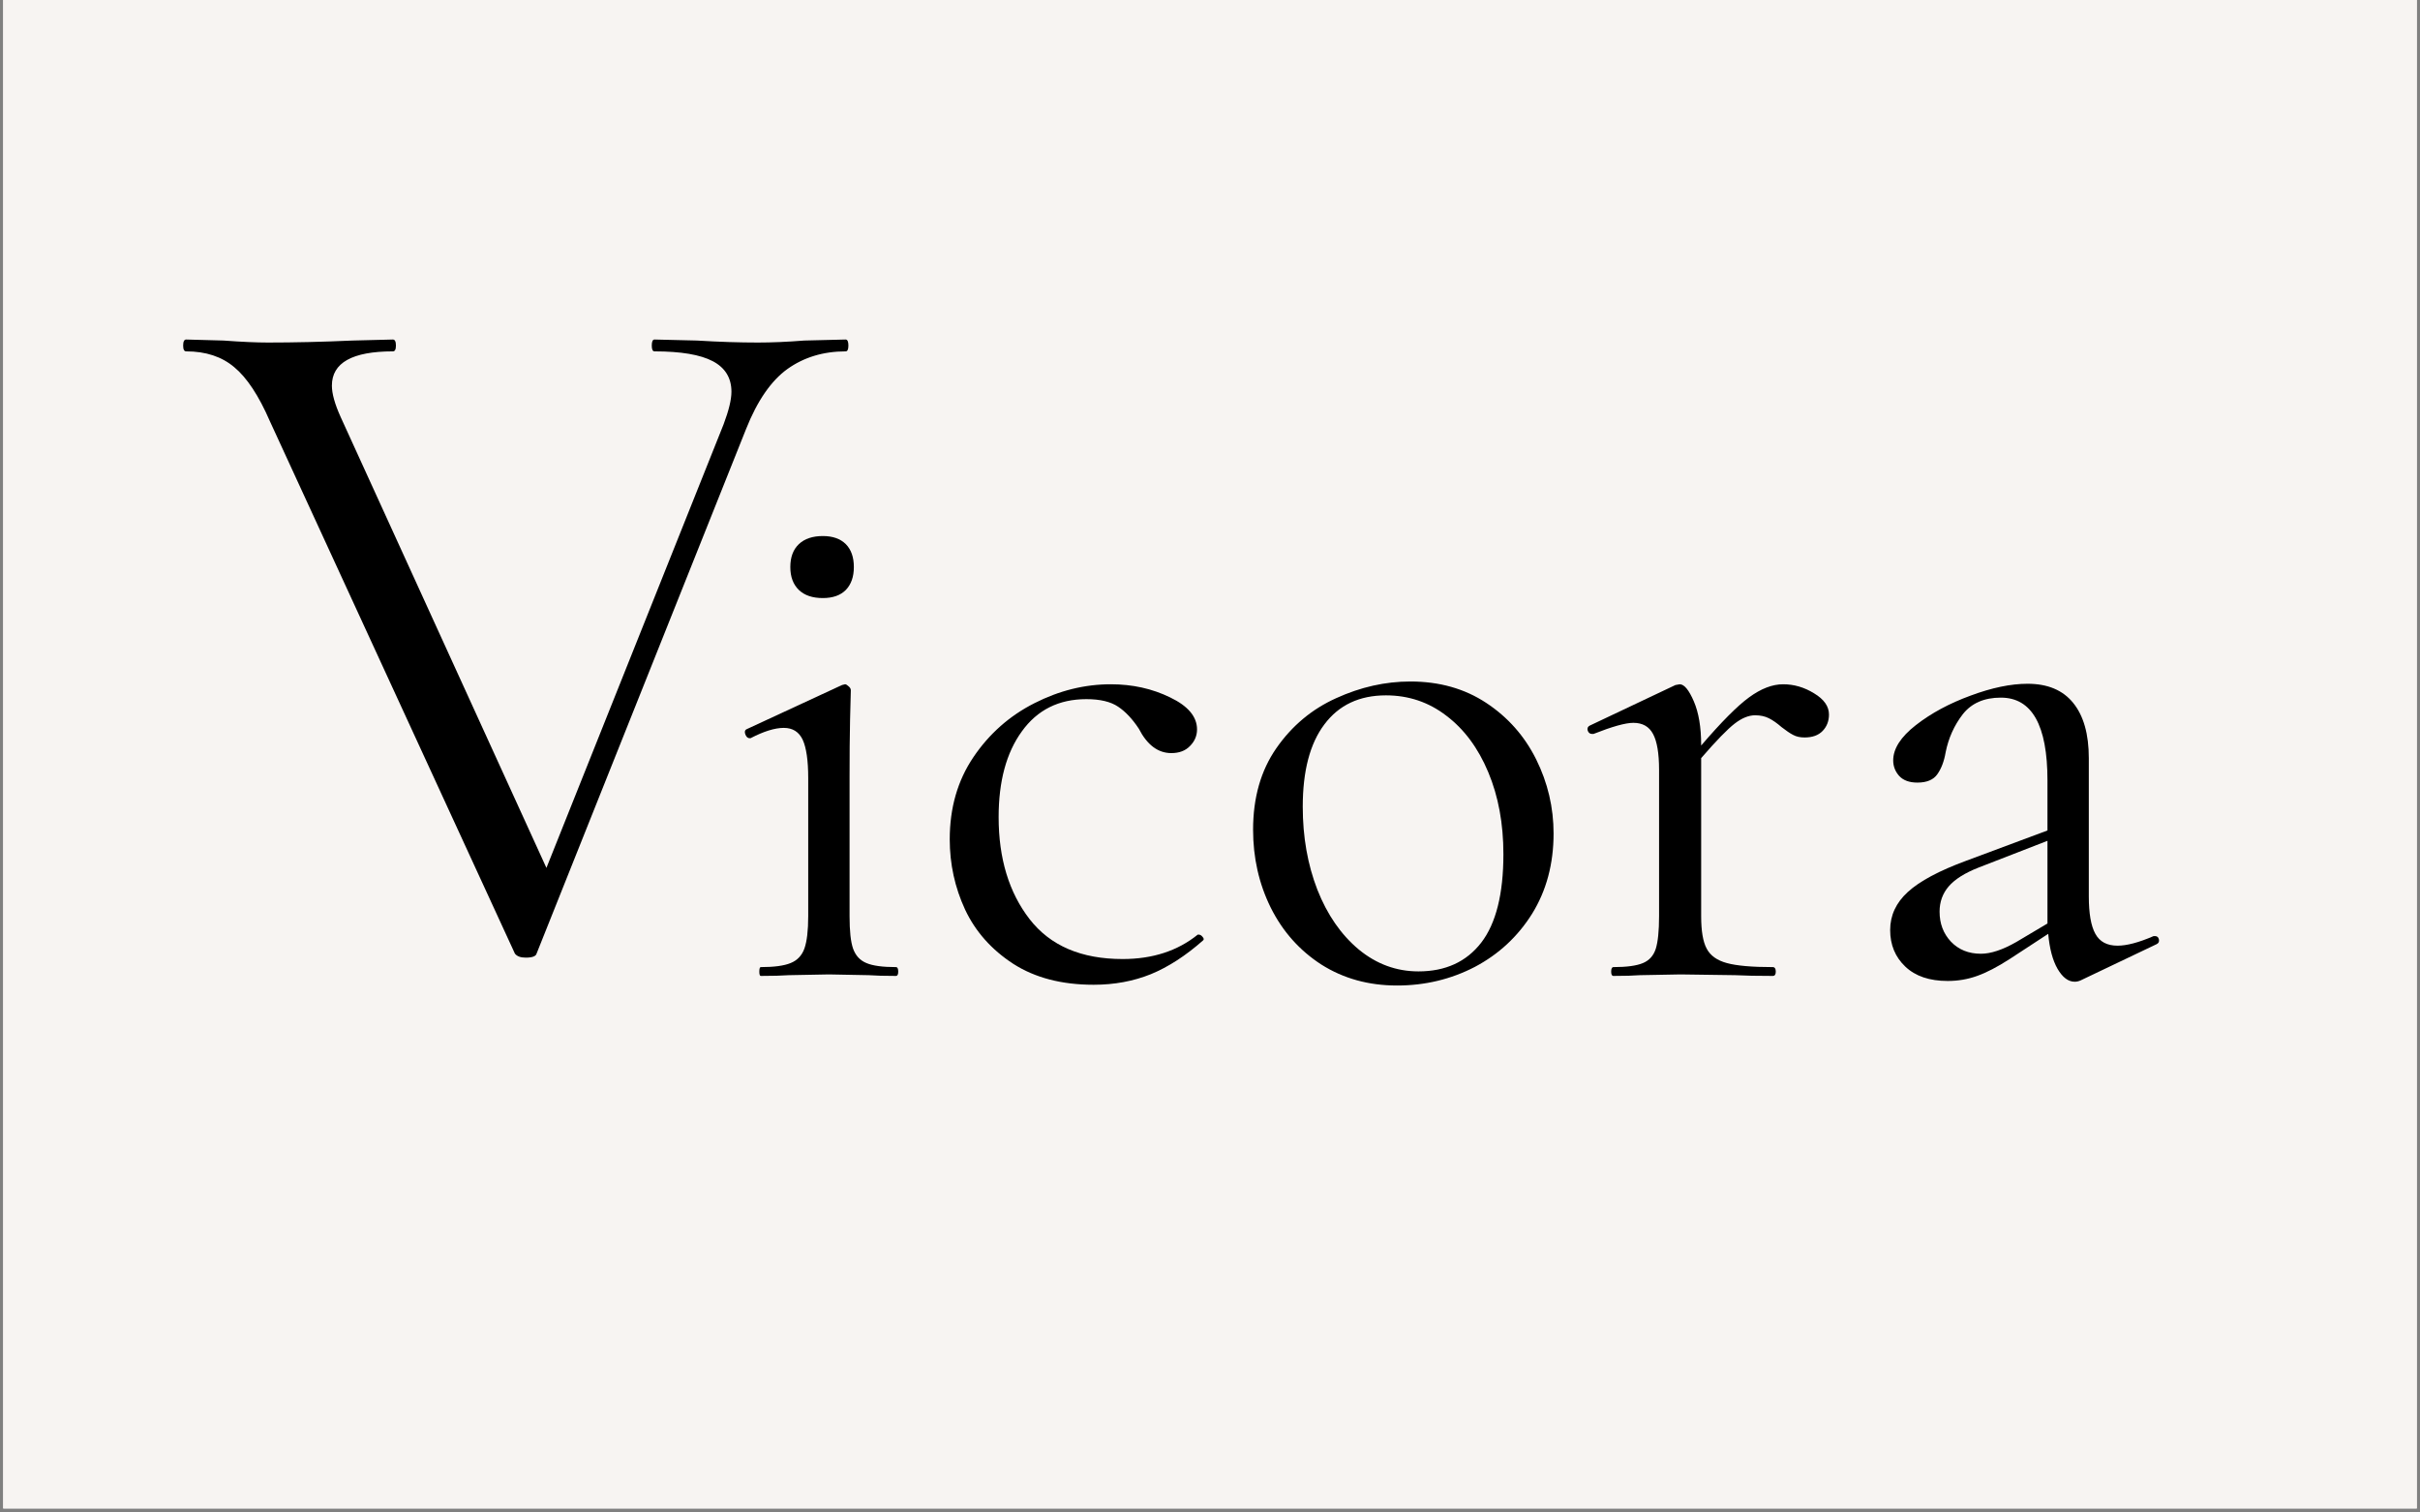
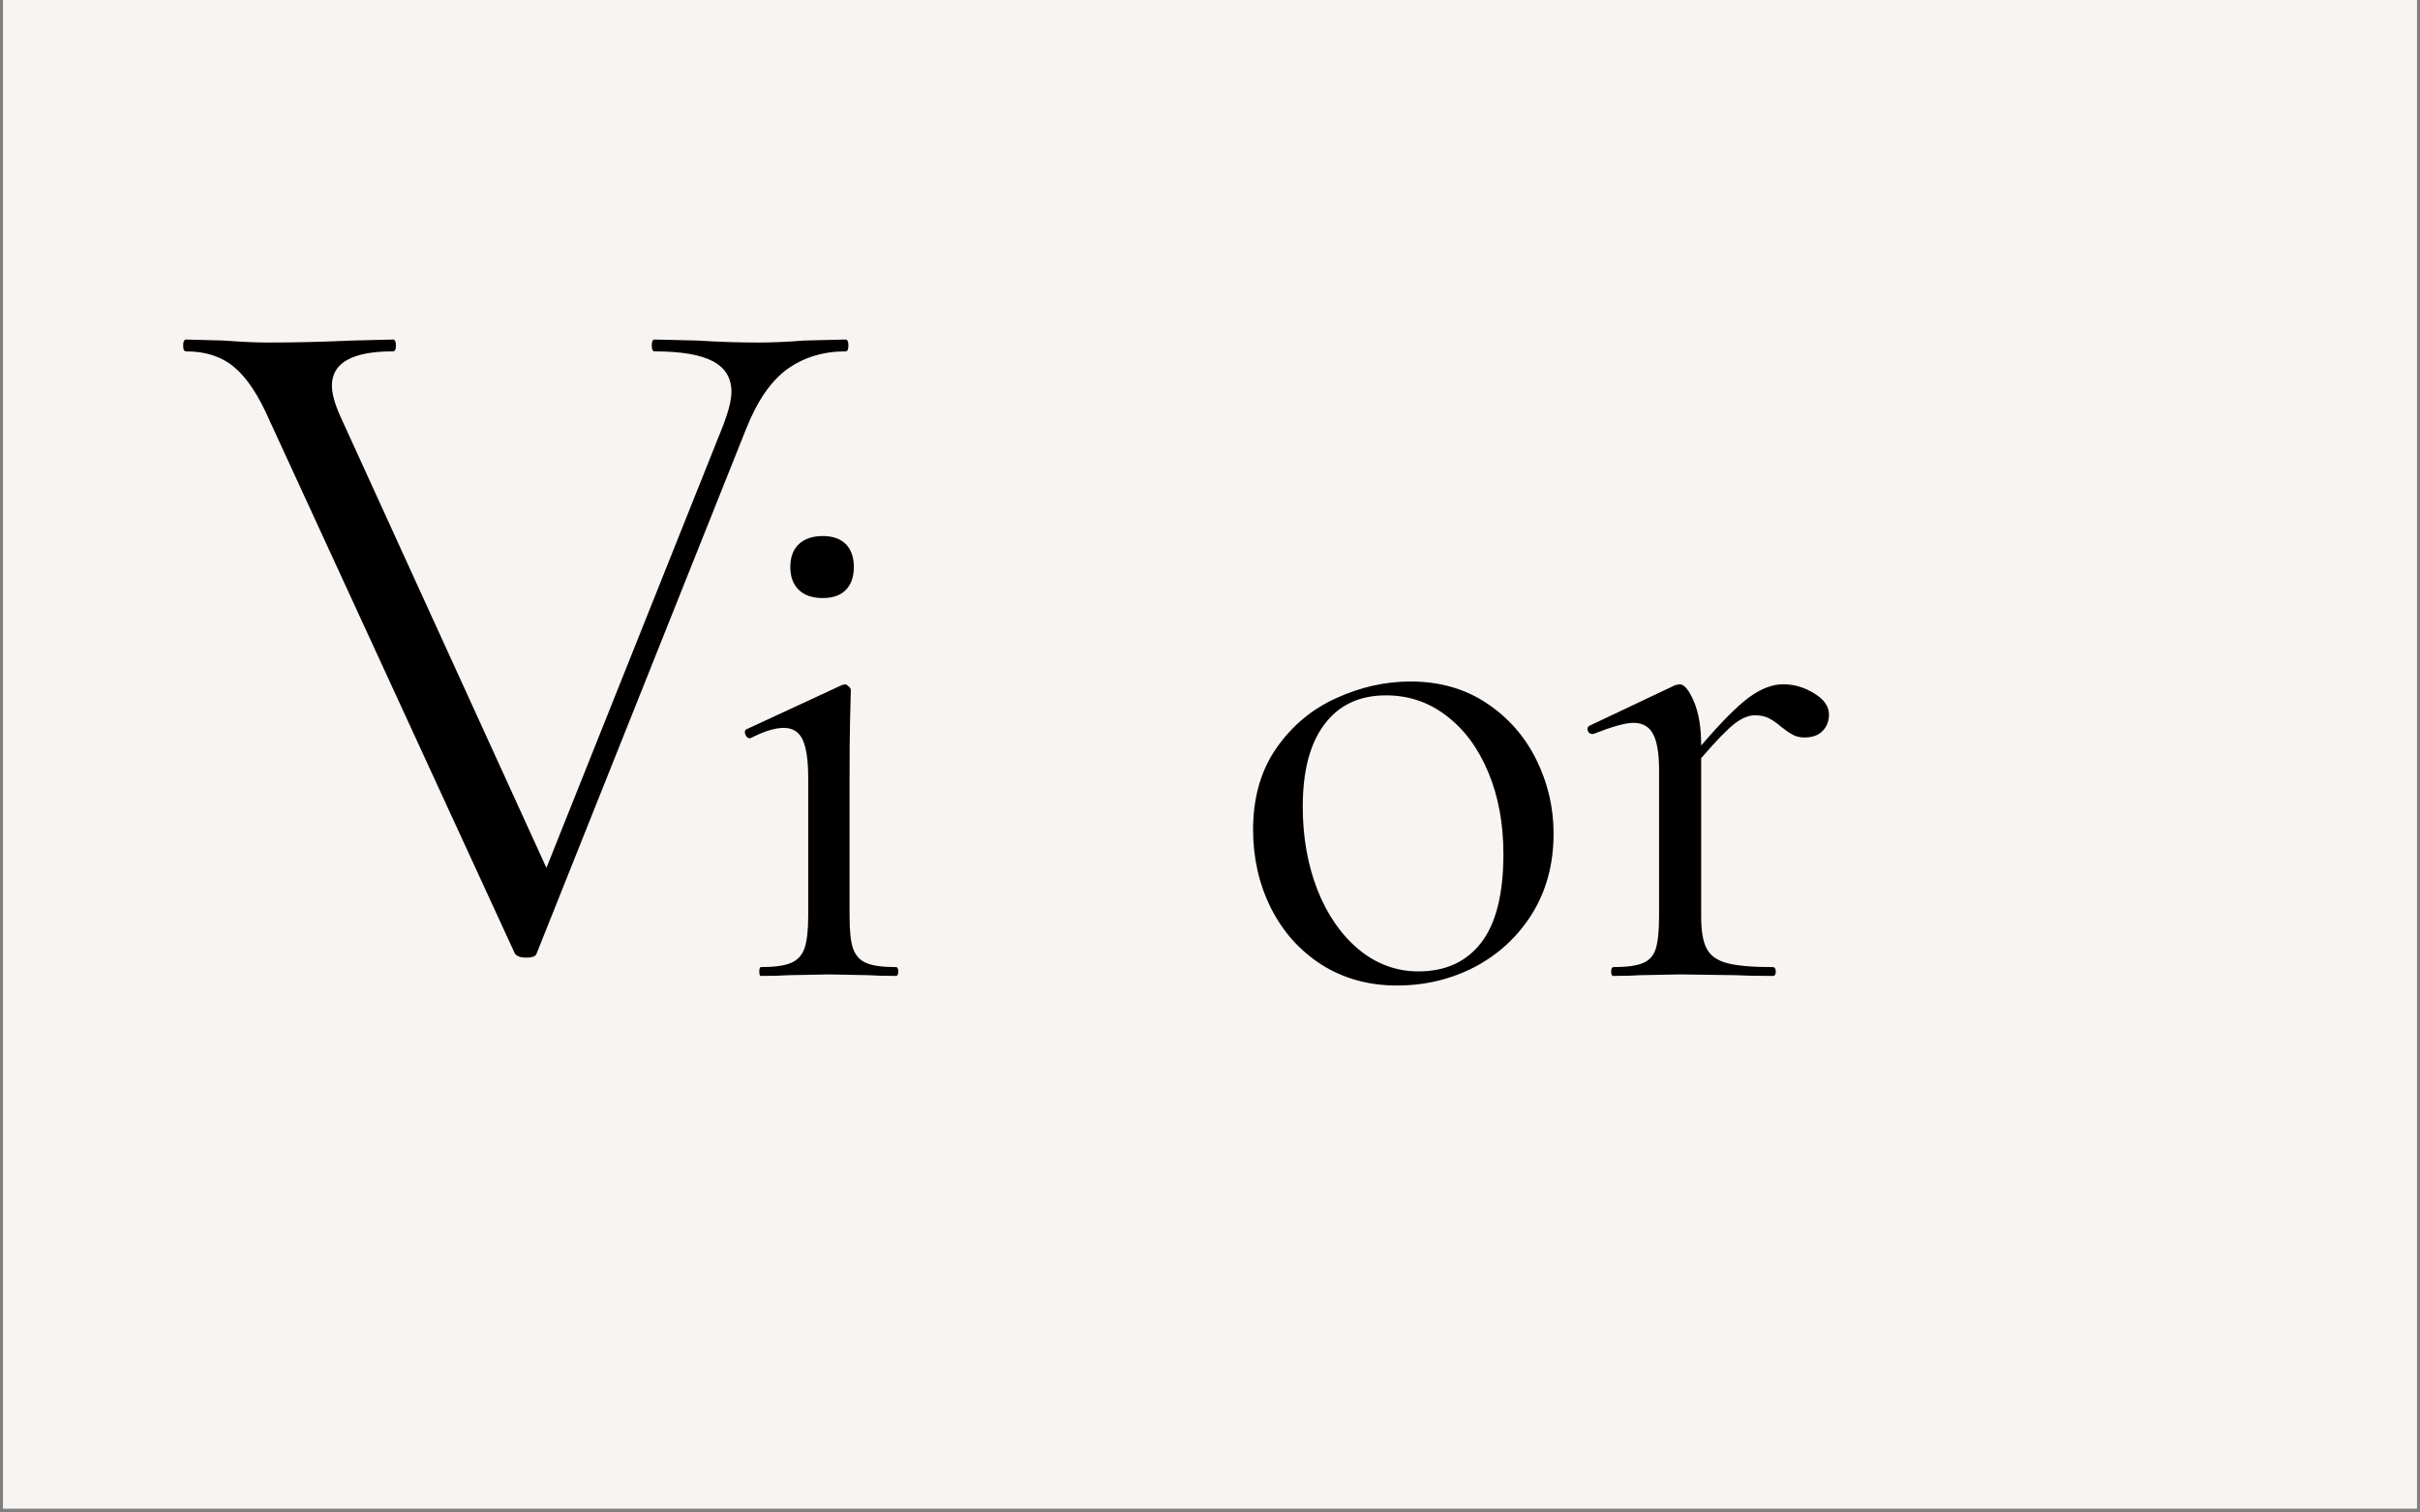
<svg xmlns="http://www.w3.org/2000/svg" version="1.0" preserveAspectRatio="xMidYMid meet" height="125" viewBox="0 0 150 93.75" zoomAndPan="magnify" width="200">
  <rect x="0" y="0" width="150" height="93.75" fill="#808080" stroke="none" />
  <defs>
    <g />
    <clipPath id="2624daa678">
      <path clip-rule="nonzero" d="M 0.199 0 L 149.801 0 L 149.801 93.5 L 0.199 93.5 Z M 0.199 0" />
    </clipPath>
    <clipPath id="0b37982453">
      <path clip-rule="nonzero" d="M 0.609 0.262 L 99.945 0.262 L 99.945 53.879 L 0.609 53.879 Z M 0.609 0.262" />
    </clipPath>
    <clipPath id="3776dd7151">
      <rect height="54" y="0" width="100" x="0" />
    </clipPath>
    <clipPath id="b3859985d6">
      <rect height="54" y="0" width="100" x="0" />
    </clipPath>
    <clipPath id="b94a8b955a">
      <path clip-rule="nonzero" d="M 0.227 0.137 L 56.477 0.137 L 56.477 71.707 L 0.227 71.707 Z M 0.227 0.137" />
    </clipPath>
    <clipPath id="cf6cedc8e3">
      <rect height="72" y="0" width="57" x="0" />
    </clipPath>
    <clipPath id="69ea5acfbb">
      <rect height="72" y="0" width="57" x="0" />
    </clipPath>
  </defs>
  <g clip-path="url(#2624daa678)">
    <path fill-rule="nonzero" fill-opacity="1" d="M 0.199 0 L 149.801 0 L 149.801 93.5 L 0.199 93.5 Z M 0.199 0" fill="#ffffff" />
    <path fill-rule="nonzero" fill-opacity="1" d="M 0.199 0 L 149.801 0 L 149.801 93.5 L 0.199 93.5 Z M 0.199 0" fill="#f7f4f2" />
  </g>
  <g transform="matrix(1, 0, 0, 1, 41, 22)">
    <g clip-path="url(#b3859985d6)">
      <g clip-path="url(#0b37982453)">
        <g transform="matrix(1, 0, 0, 1, -0, 0)">
          <g clip-path="url(#3776dd7151)">
            <g fill-opacity="1" fill="#000000">
              <g transform="translate(3.737, 38.492)">
                <g>
                  <path d="M 6.266 -23.422 C 5.629 -23.422 5.133 -23.586 4.781 -23.922 C 4.426 -24.266 4.25 -24.738 4.25 -25.344 C 4.25 -25.957 4.426 -26.43 4.781 -26.766 C 5.133 -27.098 5.629 -27.266 6.266 -27.266 C 6.879 -27.266 7.352 -27.098 7.688 -26.766 C 8.02 -26.43 8.188 -25.957 8.188 -25.344 C 8.188 -24.738 8.02 -24.266 7.688 -23.922 C 7.352 -23.586 6.879 -23.422 6.266 -23.422 Z M 2.422 0 C 2.359 0 2.328 -0.086 2.328 -0.266 C 2.328 -0.453 2.359 -0.547 2.422 -0.547 C 3.242 -0.547 3.859 -0.629 4.266 -0.797 C 4.68 -0.961 4.969 -1.266 5.125 -1.703 C 5.281 -2.148 5.359 -2.816 5.359 -3.703 L 5.359 -12.266 C 5.359 -13.359 5.242 -14.148 5.016 -14.641 C 4.785 -15.129 4.395 -15.375 3.844 -15.375 C 3.289 -15.375 2.602 -15.16 1.781 -14.734 L 1.734 -14.734 C 1.617 -14.734 1.531 -14.805 1.469 -14.953 C 1.406 -15.109 1.422 -15.219 1.516 -15.281 L 7.453 -18.031 L 7.641 -18.078 C 7.703 -18.078 7.773 -18.035 7.859 -17.953 C 7.953 -17.879 8 -17.797 8 -17.703 C 8 -17.492 7.984 -16.883 7.953 -15.875 C 7.93 -14.863 7.922 -13.676 7.922 -12.312 L 7.922 -3.703 C 7.922 -2.785 7.992 -2.113 8.141 -1.688 C 8.297 -1.258 8.57 -0.961 8.969 -0.797 C 9.363 -0.629 9.973 -0.547 10.797 -0.547 C 10.891 -0.547 10.938 -0.453 10.938 -0.266 C 10.938 -0.086 10.891 0 10.797 0 C 10.098 0 9.535 -0.016 9.109 -0.047 L 6.641 -0.094 L 4.156 -0.047 C 3.727 -0.016 3.148 0 2.422 0 Z M 2.422 0" />
                </g>
              </g>
            </g>
            <g fill-opacity="1" fill="#000000">
              <g transform="translate(16.227, 38.492)">
                <g>
-                   <path d="M 10.562 0.547 C 8.582 0.547 6.922 0.113 5.578 -0.75 C 4.234 -1.625 3.238 -2.742 2.594 -4.109 C 1.957 -5.484 1.641 -6.938 1.641 -8.469 C 1.641 -10.414 2.129 -12.113 3.109 -13.562 C 4.086 -15.008 5.348 -16.125 6.891 -16.906 C 8.43 -17.688 10.008 -18.078 11.625 -18.078 C 12.969 -18.078 14.191 -17.805 15.297 -17.266 C 16.41 -16.734 16.969 -16.07 16.969 -15.281 C 16.969 -14.883 16.82 -14.539 16.531 -14.25 C 16.25 -13.957 15.863 -13.812 15.375 -13.812 C 14.551 -13.812 13.879 -14.316 13.359 -15.328 C 12.961 -15.93 12.535 -16.383 12.078 -16.688 C 11.617 -17 10.961 -17.156 10.109 -17.156 C 8.398 -17.156 7.066 -16.488 6.109 -15.156 C 5.148 -13.832 4.672 -12.062 4.672 -9.844 C 4.672 -7.281 5.312 -5.172 6.594 -3.516 C 7.875 -1.867 9.797 -1.047 12.359 -1.047 C 14.211 -1.047 15.766 -1.551 17.016 -2.562 L 17.062 -2.562 C 17.156 -2.562 17.238 -2.516 17.312 -2.422 C 17.395 -2.328 17.406 -2.254 17.344 -2.203 C 16.27 -1.254 15.191 -0.555 14.109 -0.109 C 13.023 0.328 11.844 0.547 10.562 0.547 Z M 10.562 0.547" />
-                 </g>
+                   </g>
              </g>
            </g>
            <g fill-opacity="1" fill="#000000">
              <g transform="translate(35.03, 38.492)">
                <g>
                  <path d="M 10.562 0.594 C 8.801 0.594 7.238 0.16 5.875 -0.703 C 4.52 -1.578 3.473 -2.754 2.734 -4.234 C 2.004 -5.711 1.641 -7.32 1.641 -9.062 C 1.641 -11.039 2.117 -12.723 3.078 -14.109 C 4.047 -15.504 5.285 -16.539 6.797 -17.219 C 8.305 -17.906 9.836 -18.25 11.391 -18.25 C 13.191 -18.25 14.758 -17.805 16.094 -16.922 C 17.438 -16.035 18.469 -14.867 19.188 -13.422 C 19.906 -11.973 20.266 -10.441 20.266 -8.828 C 20.266 -6.941 19.82 -5.285 18.938 -3.859 C 18.051 -2.441 16.867 -1.344 15.391 -0.562 C 13.91 0.207 12.301 0.594 10.562 0.594 Z M 11.891 -0.281 C 13.566 -0.281 14.863 -0.875 15.781 -2.062 C 16.695 -3.25 17.156 -5.078 17.156 -7.547 C 17.156 -9.441 16.844 -11.133 16.219 -12.625 C 15.594 -14.125 14.727 -15.289 13.625 -16.125 C 12.531 -16.969 11.281 -17.391 9.875 -17.391 C 8.227 -17.391 6.957 -16.789 6.062 -15.594 C 5.164 -14.406 4.719 -12.703 4.719 -10.484 C 4.719 -8.617 5.02 -6.906 5.625 -5.344 C 6.238 -3.789 7.094 -2.555 8.188 -1.641 C 9.289 -0.734 10.523 -0.281 11.891 -0.281 Z M 11.891 -0.281" />
                </g>
              </g>
            </g>
            <g fill-opacity="1" fill="#000000">
              <g transform="translate(56.944, 38.492)">
                <g>
                  <path d="M 12.578 -18.078 C 13.254 -18.078 13.895 -17.891 14.5 -17.516 C 15.113 -17.148 15.422 -16.711 15.422 -16.203 C 15.422 -15.797 15.289 -15.457 15.031 -15.188 C 14.77 -14.914 14.395 -14.781 13.906 -14.781 C 13.633 -14.781 13.398 -14.832 13.203 -14.938 C 13.004 -15.039 12.766 -15.203 12.484 -15.422 C 12.211 -15.66 11.953 -15.844 11.703 -15.969 C 11.461 -16.094 11.176 -16.156 10.844 -16.156 C 10.445 -16.156 10.023 -15.984 9.578 -15.641 C 9.141 -15.305 8.445 -14.594 7.5 -13.5 L 7.5 -3.703 C 7.5 -2.785 7.613 -2.113 7.844 -1.688 C 8.07 -1.258 8.488 -0.961 9.094 -0.797 C 9.707 -0.629 10.656 -0.547 11.938 -0.547 C 12.062 -0.547 12.125 -0.453 12.125 -0.266 C 12.125 -0.086 12.062 0 11.938 0 C 10.969 0 10.191 -0.016 9.609 -0.047 L 6.219 -0.094 L 3.703 -0.047 C 3.305 -0.016 2.758 0 2.062 0 C 1.969 0 1.922 -0.086 1.922 -0.266 C 1.922 -0.453 1.969 -0.547 2.062 -0.547 C 2.883 -0.547 3.492 -0.629 3.891 -0.797 C 4.285 -0.961 4.551 -1.258 4.688 -1.688 C 4.82 -2.113 4.891 -2.785 4.891 -3.703 L 4.891 -12.766 C 4.891 -13.797 4.766 -14.539 4.516 -15 C 4.273 -15.457 3.867 -15.688 3.297 -15.688 C 2.805 -15.688 1.984 -15.457 0.828 -15 L 0.734 -15 C 0.609 -15 0.52 -15.066 0.469 -15.203 C 0.426 -15.348 0.469 -15.453 0.594 -15.516 L 5.906 -18.031 L 6.172 -18.078 C 6.453 -18.078 6.742 -17.723 7.047 -17.016 C 7.348 -16.316 7.5 -15.414 7.5 -14.312 L 7.5 -14.281 C 8.75 -15.738 9.738 -16.734 10.469 -17.266 C 11.207 -17.805 11.91 -18.078 12.578 -18.078 Z M 12.578 -18.078" />
                </g>
              </g>
            </g>
            <g fill-opacity="1" fill="#000000">
              <g transform="translate(73.597, 38.492)">
                <g>
-                   <path d="M 18.984 -2.469 C 19.109 -2.469 19.188 -2.398 19.219 -2.266 C 19.25 -2.129 19.203 -2.031 19.078 -1.969 L 14.359 0.281 C 14.242 0.332 14.125 0.359 14 0.359 C 13.602 0.359 13.25 0.094 12.938 -0.438 C 12.633 -0.969 12.441 -1.691 12.359 -2.609 L 9.969 -1.047 C 9.207 -0.555 8.535 -0.207 7.953 0 C 7.379 0.207 6.77 0.312 6.125 0.312 C 5 0.312 4.125 0.016 3.5 -0.578 C 2.875 -1.172 2.562 -1.926 2.562 -2.844 C 2.562 -3.75 2.926 -4.535 3.656 -5.203 C 4.395 -5.879 5.602 -6.523 7.281 -7.141 L 12.312 -9.016 L 12.312 -12.125 C 12.312 -15.539 11.348 -17.25 9.422 -17.25 C 8.391 -17.25 7.602 -16.906 7.062 -16.219 C 6.531 -15.531 6.176 -14.742 6 -13.859 C 5.906 -13.305 5.734 -12.852 5.484 -12.5 C 5.242 -12.156 4.832 -11.984 4.25 -11.984 C 3.758 -11.984 3.383 -12.117 3.125 -12.391 C 2.875 -12.672 2.75 -12.992 2.75 -13.359 C 2.75 -14.086 3.219 -14.816 4.156 -15.547 C 5.102 -16.285 6.234 -16.895 7.547 -17.375 C 8.859 -17.863 10.035 -18.109 11.078 -18.109 C 12.328 -18.109 13.27 -17.711 13.906 -16.922 C 14.551 -16.129 14.875 -14.988 14.875 -13.5 L 14.875 -4.938 C 14.875 -3.875 15.008 -3.098 15.281 -2.609 C 15.551 -2.117 16.008 -1.875 16.656 -1.875 C 17.227 -1.875 17.973 -2.07 18.891 -2.469 Z M 12.312 -3.25 L 12.312 -8.375 L 8.047 -6.719 C 7.191 -6.383 6.57 -5.992 6.188 -5.547 C 5.812 -5.109 5.625 -4.586 5.625 -3.984 C 5.625 -3.242 5.859 -2.625 6.328 -2.125 C 6.805 -1.625 7.426 -1.375 8.188 -1.375 C 8.801 -1.375 9.535 -1.617 10.391 -2.109 Z M 12.312 -3.25" />
-                 </g>
+                   </g>
              </g>
            </g>
          </g>
        </g>
      </g>
    </g>
  </g>
  <g transform="matrix(1, 0, 0, 1, 5, 8)">
    <g clip-path="url(#69ea5acfbb)">
      <g clip-path="url(#b94a8b955a)">
        <g transform="matrix(1, 0, 0, 1, -0, 0)">
          <g clip-path="url(#cf6cedc8e3)">
            <g fill-opacity="1" fill="#000000">
              <g transform="translate(6.603, 51.17)">
                <g>
                  <path d="M 40.812 -38.125 C 40.926 -38.125 40.984 -38 40.984 -37.75 C 40.984 -37.508 40.926 -37.391 40.812 -37.391 C 39.426 -37.391 38.223 -37.023 37.203 -36.297 C 36.191 -35.566 35.336 -34.328 34.641 -32.578 L 21.656 -0.062 C 21.613 0.102 21.391 0.188 20.984 0.188 C 20.66 0.188 20.438 0.102 20.312 -0.062 L 5.125 -33.062 C 4.438 -34.645 3.703 -35.758 2.922 -36.406 C 2.148 -37.062 1.156 -37.391 -0.062 -37.391 C -0.188 -37.391 -0.25 -37.508 -0.25 -37.75 C -0.25 -38 -0.188 -38.125 -0.062 -38.125 L 2.25 -38.062 C 3.395 -37.977 4.312 -37.938 5 -37.938 C 6.625 -37.938 8.375 -37.977 10.25 -38.062 L 12.75 -38.125 C 12.875 -38.125 12.938 -38 12.938 -37.75 C 12.938 -37.508 12.875 -37.391 12.75 -37.391 C 10.227 -37.391 8.969 -36.68 8.969 -35.266 C 8.969 -34.773 9.148 -34.125 9.516 -33.312 L 22.266 -5.375 L 33.25 -32.875 C 33.57 -33.727 33.734 -34.398 33.734 -34.891 C 33.734 -35.742 33.348 -36.375 32.578 -36.781 C 31.805 -37.188 30.602 -37.391 28.969 -37.391 C 28.852 -37.391 28.797 -37.508 28.797 -37.75 C 28.797 -38 28.852 -38.125 28.969 -38.125 L 31.594 -38.062 C 32.977 -37.977 34.238 -37.938 35.375 -37.938 C 36.227 -37.938 37.188 -37.977 38.25 -38.062 Z M 40.812 -38.125" />
                </g>
              </g>
            </g>
          </g>
        </g>
      </g>
    </g>
  </g>
</svg>